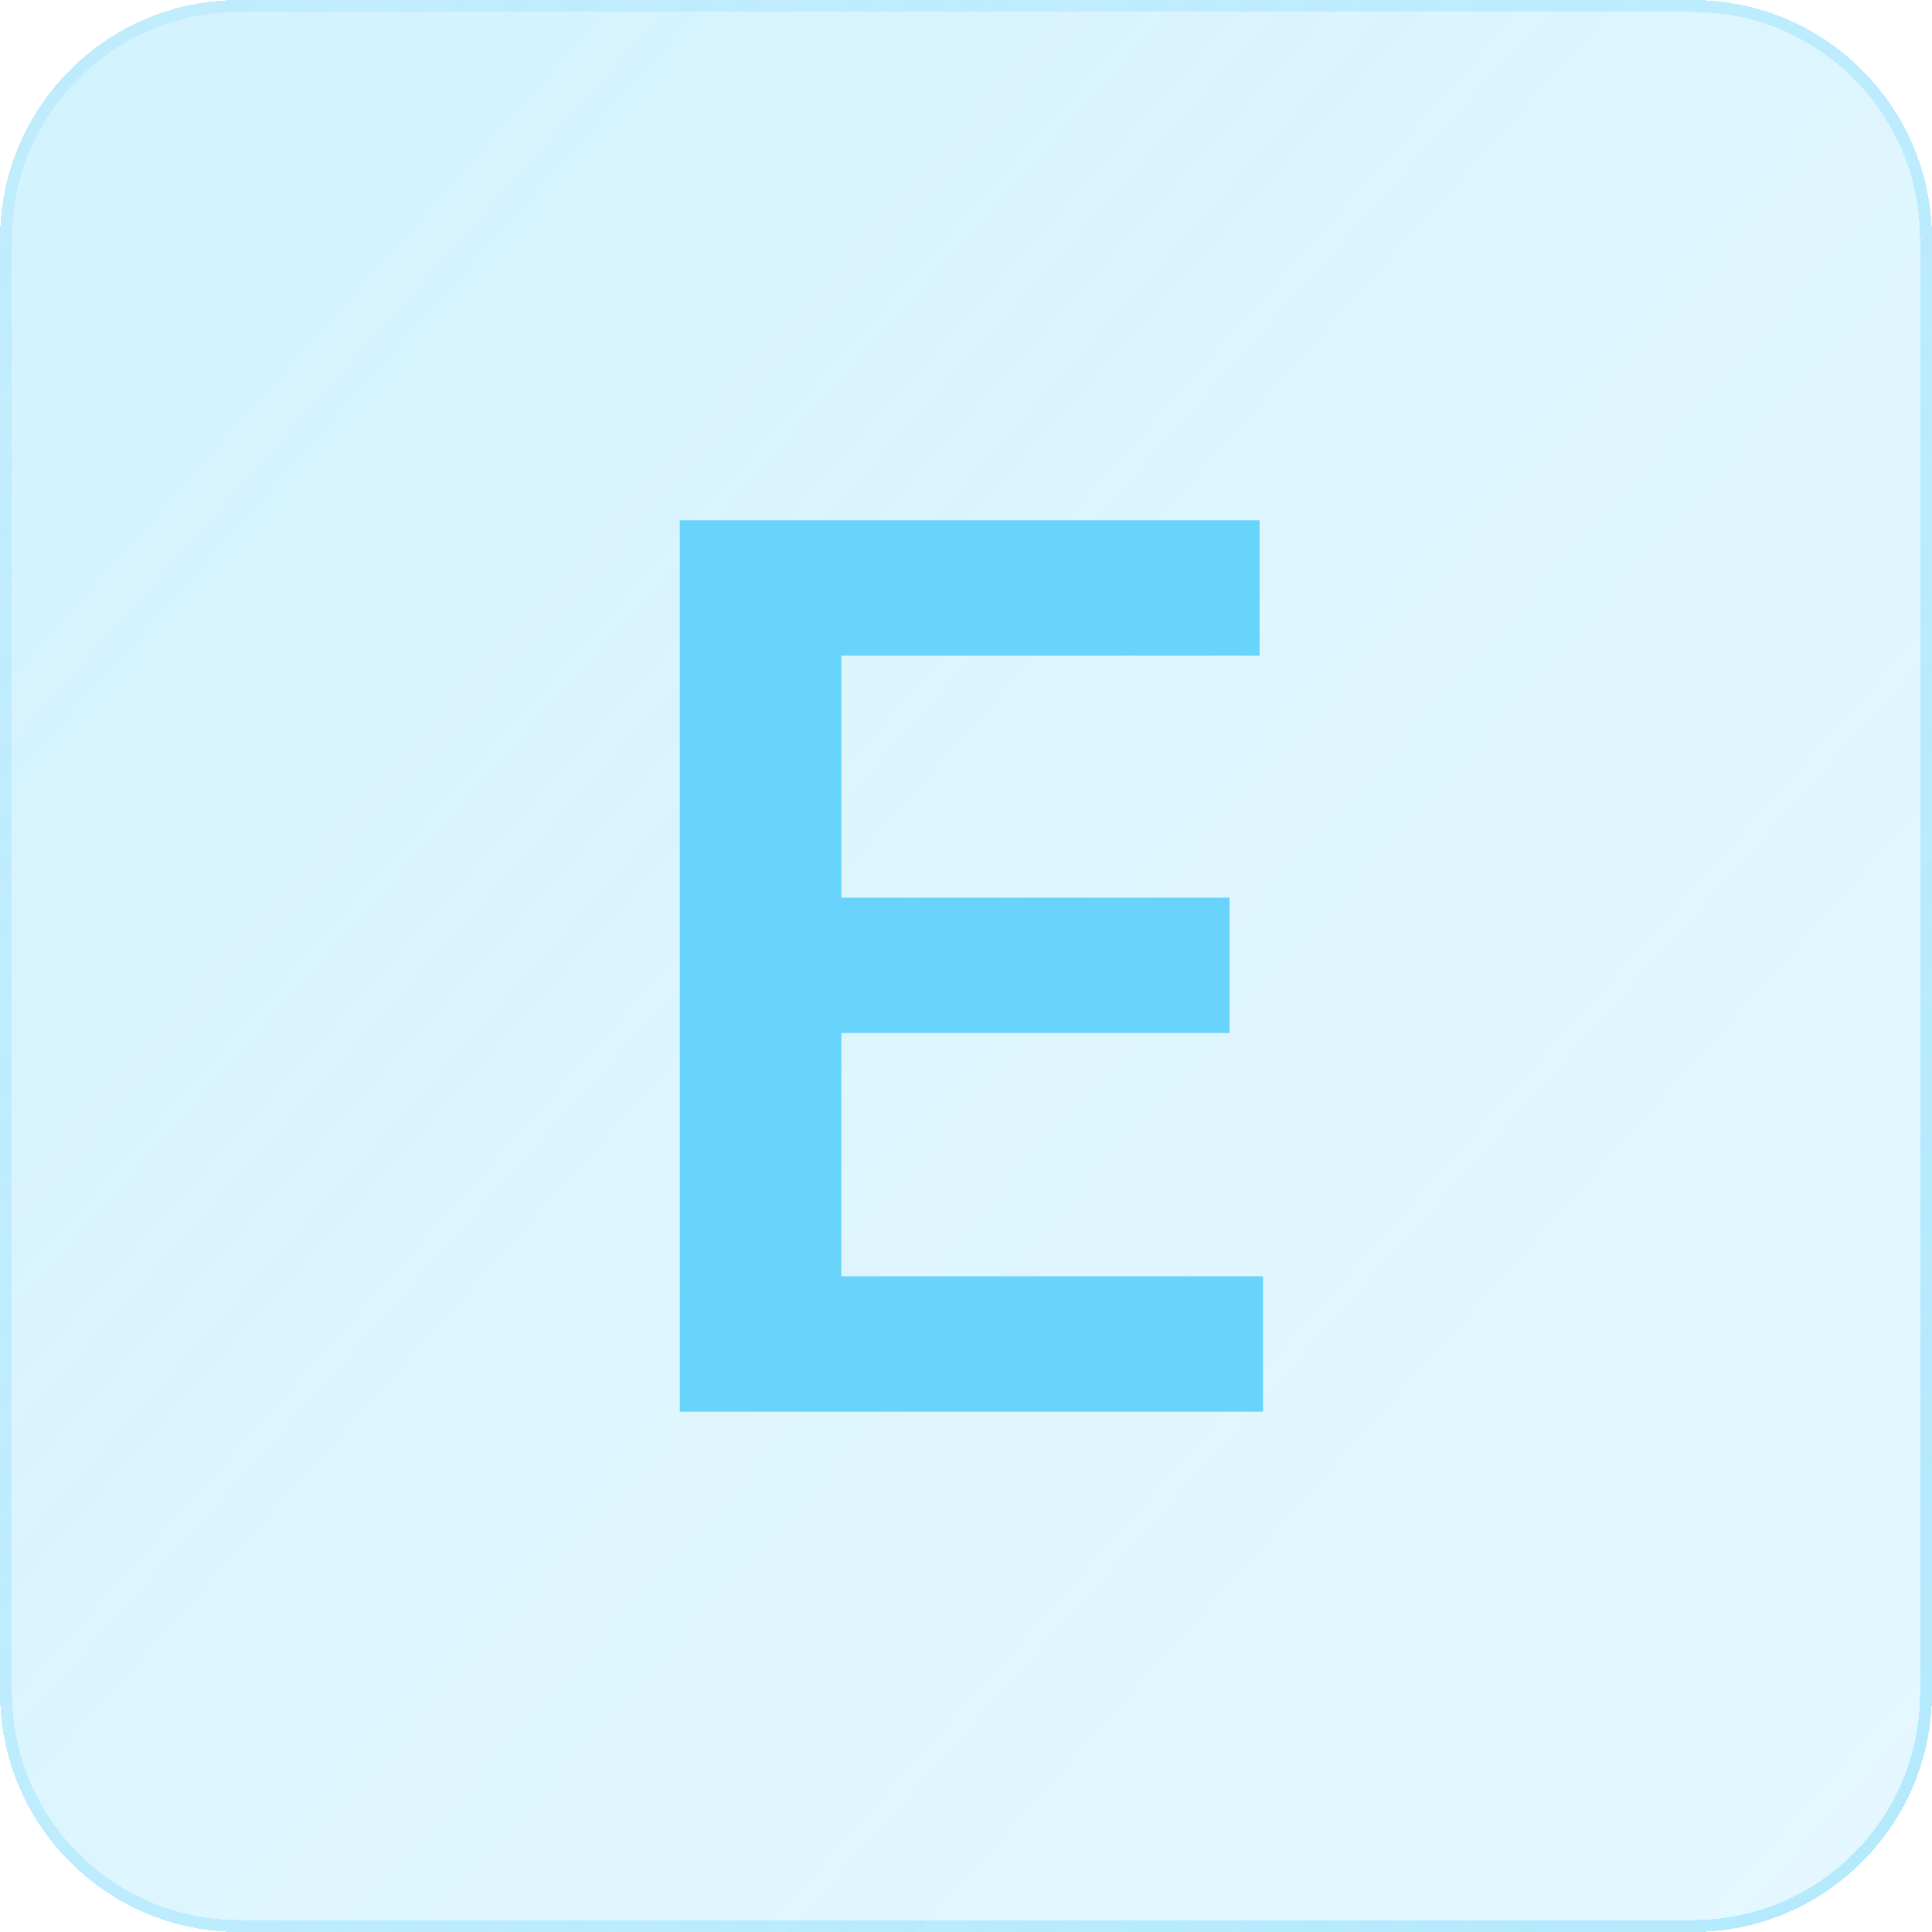
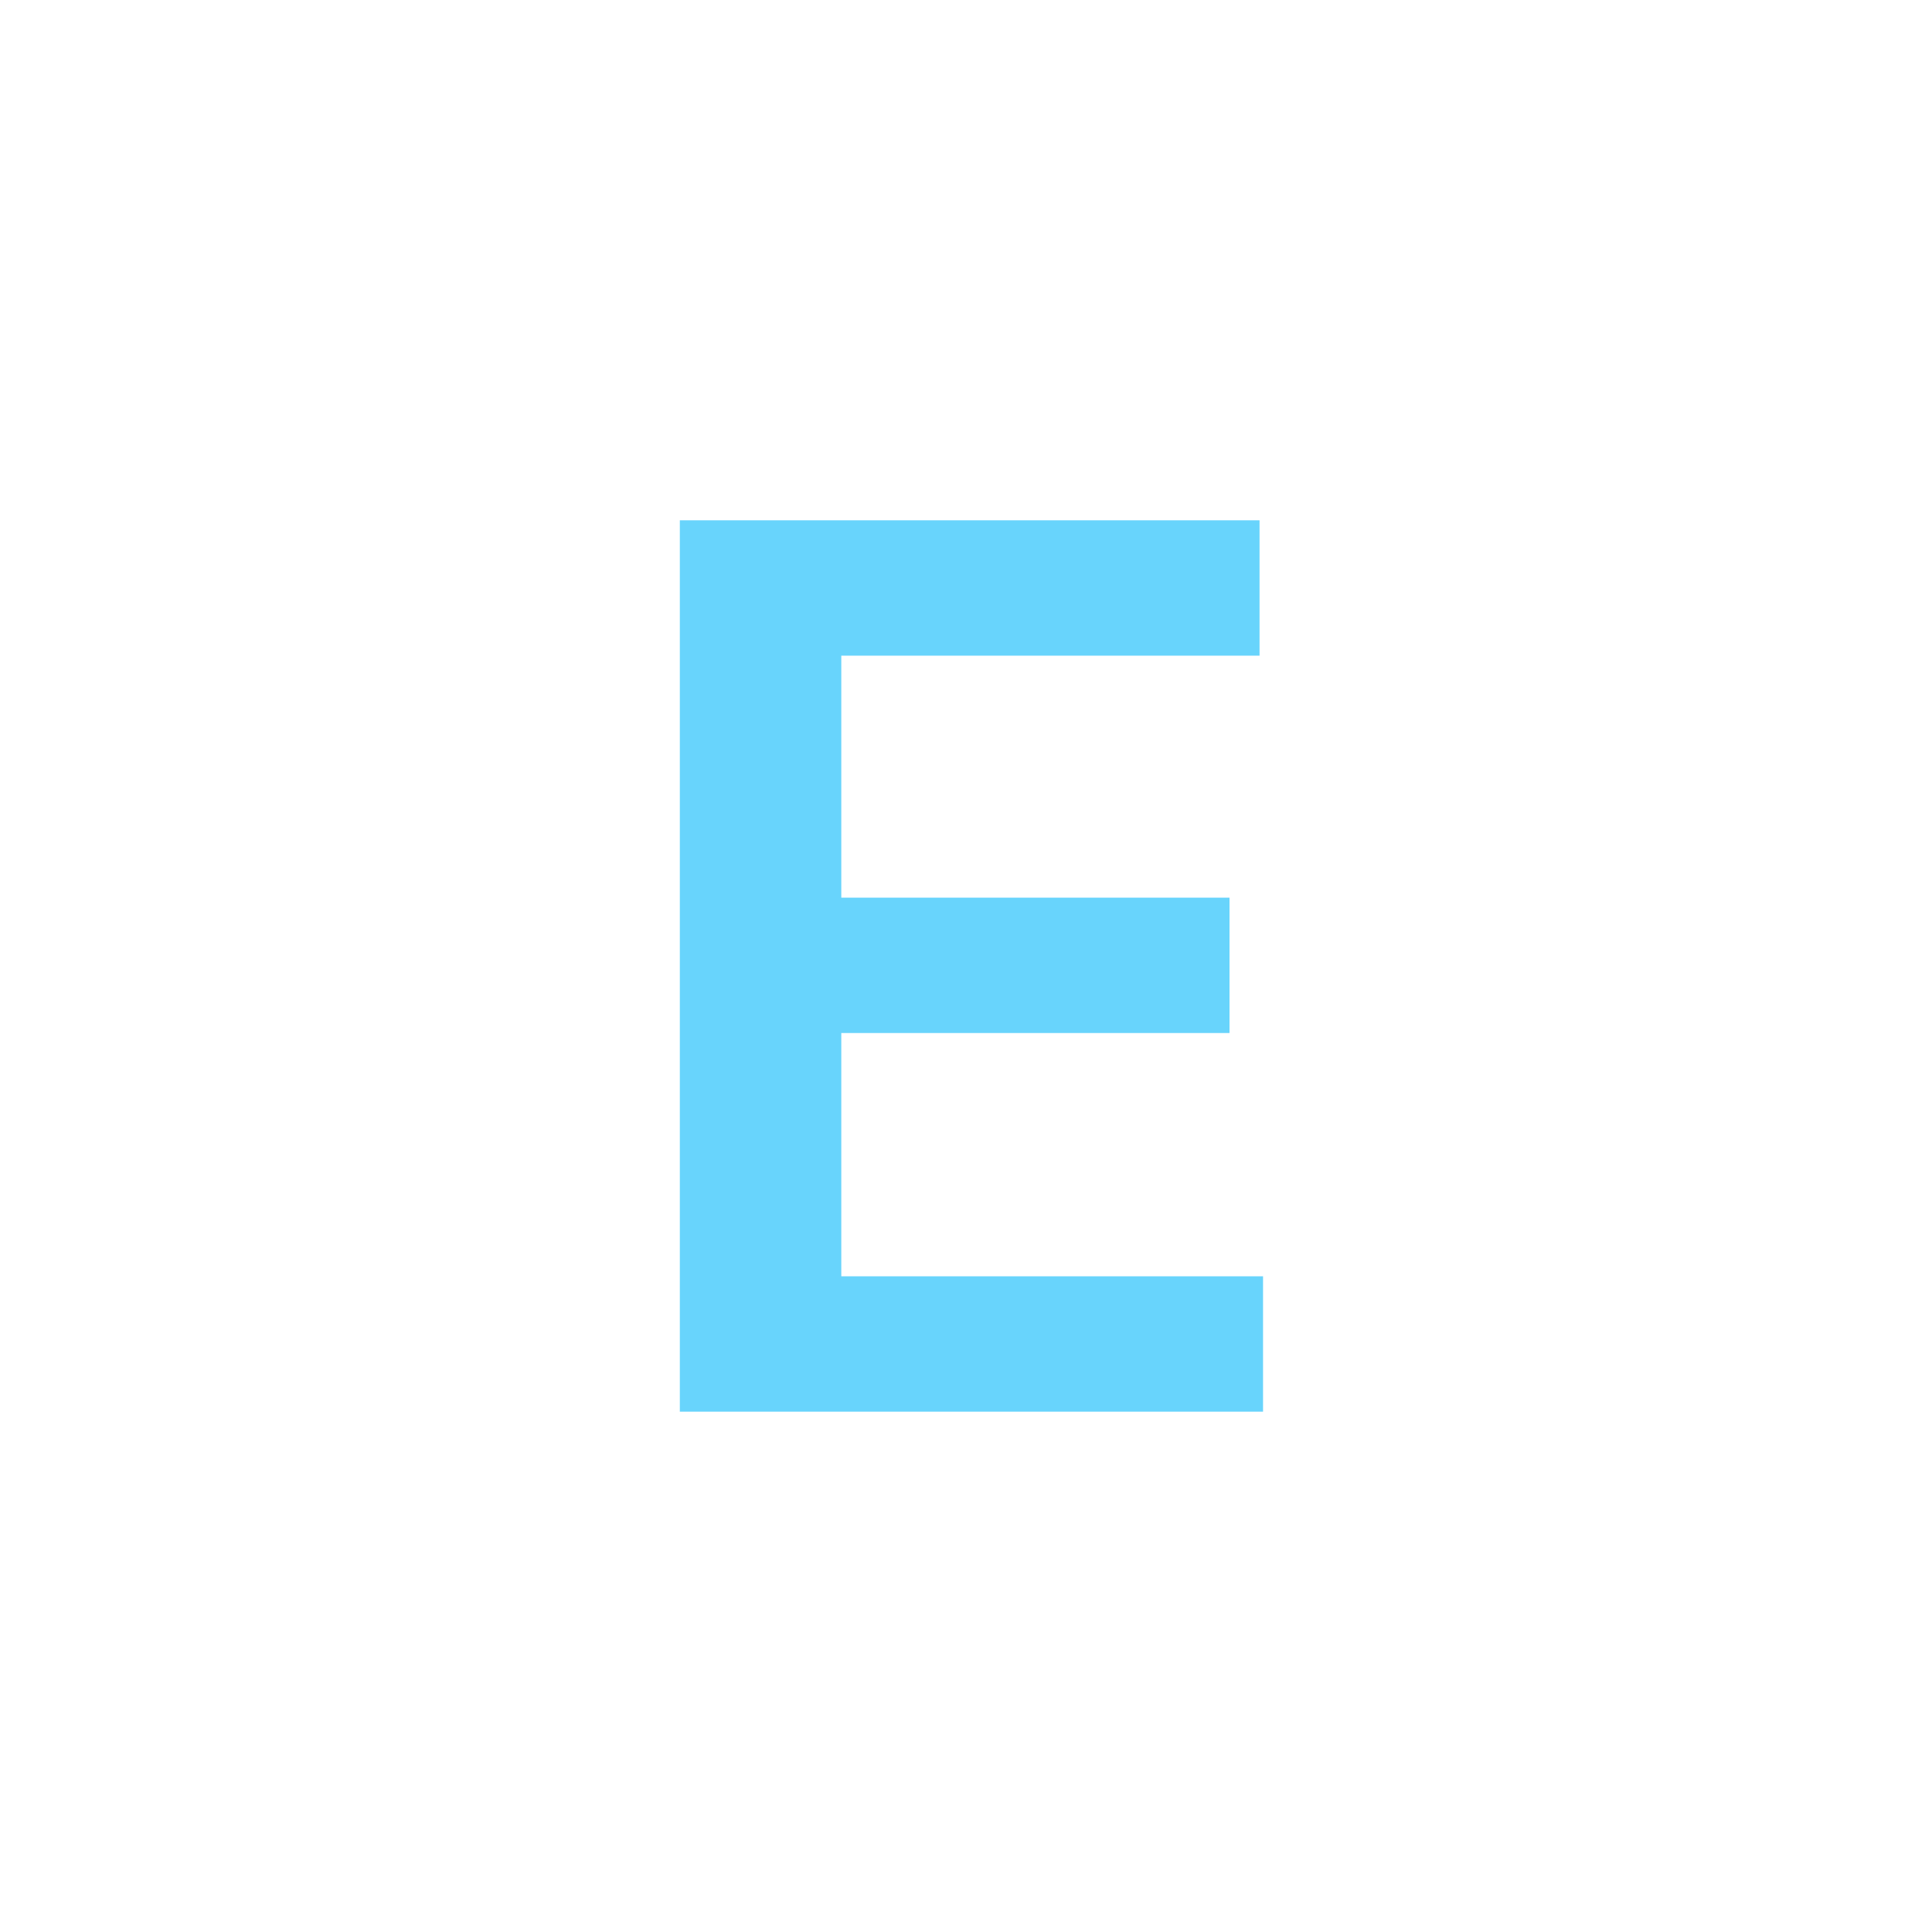
<svg xmlns="http://www.w3.org/2000/svg" width="64" height="64" viewBox="0 0 64 64" fill="none">
  <g clip-path="url(#clip0_1013_3866)">
    <g filter="url(#filter0_bdi_1013_3866)">
-       <path d="M0 7.917C0 3.544 3.544 0 7.917 0H56.083C60.456 0 64 3.544 64 7.917V56.083C64 60.456 60.456 64 56.083 64H7.917C3.544 64 0 60.456 0 56.083V7.917Z" fill="url(#paint0_linear_1013_3866)" shape-rendering="crispEdges" />
-     </g>
+       </g>
    <g filter="url(#filter1_bdi_1013_3866)">
-       <path fill-rule="evenodd" clip-rule="evenodd" d="M56.083 0.396H7.917C3.763 0.396 0.396 3.763 0.396 7.917V56.083C0.396 60.237 3.763 63.604 7.917 63.604H56.083C60.237 63.604 63.604 60.237 63.604 56.083V7.917C63.604 3.763 60.237 0.396 56.083 0.396ZM7.917 0C3.544 0 0 3.544 0 7.917V56.083C0 60.456 3.544 64 7.917 64H56.083C60.456 64 64 60.456 64 56.083V7.917C64 3.544 60.456 0 56.083 0H7.917Z" fill="url(#paint1_linear_1013_3866)" fill-opacity="0.7" shape-rendering="crispEdges" />
-     </g>
+       </g>
    <path d="M22.52 46.763V17.236H41.724V21.72H27.869V29.736H40.729V34.22H27.869V42.279H41.84V46.763H22.52Z" fill="#68D4FC" />
  </g>
  <defs>
    <filter id="filter0_bdi_1013_3866" x="-6.333" y="-6.333" width="76.667" height="76.667" filterUnits="userSpaceOnUse" color-interpolation-filters="sRGB">
      <feFlood flood-opacity="0" result="BackgroundImageFix" />
      <feGaussianBlur in="BackgroundImageFix" stdDeviation="1.583" />
      <feComposite in2="SourceAlpha" operator="in" result="effect1_backgroundBlur_1013_3866" />
      <feColorMatrix in="SourceAlpha" type="matrix" values="0 0 0 0 0 0 0 0 0 0 0 0 0 0 0 0 0 0 127 0" result="hardAlpha" />
      <feOffset />
      <feGaussianBlur stdDeviation="3.167" />
      <feComposite in2="hardAlpha" operator="out" />
      <feColorMatrix type="matrix" values="0 0 0 0 0.408 0 0 0 0 0.831 0 0 0 0 0.988 0 0 0 0.1 0" />
      <feBlend mode="normal" in2="effect1_backgroundBlur_1013_3866" result="effect2_dropShadow_1013_3866" />
      <feBlend mode="normal" in="SourceGraphic" in2="effect2_dropShadow_1013_3866" result="shape" />
      <feColorMatrix in="SourceAlpha" type="matrix" values="0 0 0 0 0 0 0 0 0 0 0 0 0 0 0 0 0 0 127 0" result="hardAlpha" />
      <feOffset />
      <feGaussianBlur stdDeviation="2.375" />
      <feComposite in2="hardAlpha" operator="arithmetic" k2="-1" k3="1" />
      <feColorMatrix type="matrix" values="0 0 0 0 0.408 0 0 0 0 0.831 0 0 0 0 0.988 0 0 0 0.38 0" />
      <feBlend mode="normal" in2="shape" result="effect3_innerShadow_1013_3866" />
    </filter>
    <filter id="filter1_bdi_1013_3866" x="-6.333" y="-6.333" width="76.667" height="76.667" filterUnits="userSpaceOnUse" color-interpolation-filters="sRGB">
      <feFlood flood-opacity="0" result="BackgroundImageFix" />
      <feGaussianBlur in="BackgroundImageFix" stdDeviation="1.583" />
      <feComposite in2="SourceAlpha" operator="in" result="effect1_backgroundBlur_1013_3866" />
      <feColorMatrix in="SourceAlpha" type="matrix" values="0 0 0 0 0 0 0 0 0 0 0 0 0 0 0 0 0 0 127 0" result="hardAlpha" />
      <feOffset />
      <feGaussianBlur stdDeviation="3.167" />
      <feComposite in2="hardAlpha" operator="out" />
      <feColorMatrix type="matrix" values="0 0 0 0 0.408 0 0 0 0 0.831 0 0 0 0 0.988 0 0 0 0.1 0" />
      <feBlend mode="normal" in2="effect1_backgroundBlur_1013_3866" result="effect2_dropShadow_1013_3866" />
      <feBlend mode="normal" in="SourceGraphic" in2="effect2_dropShadow_1013_3866" result="shape" />
      <feColorMatrix in="SourceAlpha" type="matrix" values="0 0 0 0 0 0 0 0 0 0 0 0 0 0 0 0 0 0 127 0" result="hardAlpha" />
      <feOffset />
      <feGaussianBlur stdDeviation="2.375" />
      <feComposite in2="hardAlpha" operator="arithmetic" k2="-1" k3="1" />
      <feColorMatrix type="matrix" values="0 0 0 0 0.408 0 0 0 0 0.831 0 0 0 0 0.988 0 0 0 0.38 0" />
      <feBlend mode="normal" in2="shape" result="effect3_innerShadow_1013_3866" />
    </filter>
    <linearGradient id="paint0_linear_1013_3866" x1="-20.8" y1="-25.6" x2="97.6" y2="80" gradientUnits="userSpaceOnUse">
      <stop stop-color="#68D4FC" stop-opacity="0.36" />
      <stop offset="0.505" stop-color="#68D4FC" stop-opacity="0.22" />
      <stop offset="1" stop-color="#68D4FC" stop-opacity="0.14" />
    </linearGradient>
    <linearGradient id="paint1_linear_1013_3866" x1="1.6" y1="9.6" x2="57.6" y2="57.6" gradientUnits="userSpaceOnUse">
      <stop stop-color="#68D4FC" stop-opacity="0.25" />
      <stop offset="1" stop-color="#68D4FC" stop-opacity="0.54" />
    </linearGradient>
    <clipPath id="clip0_1013_3866">
      <rect width="64" height="64" fill="white" />
    </clipPath>
  </defs>
</svg>